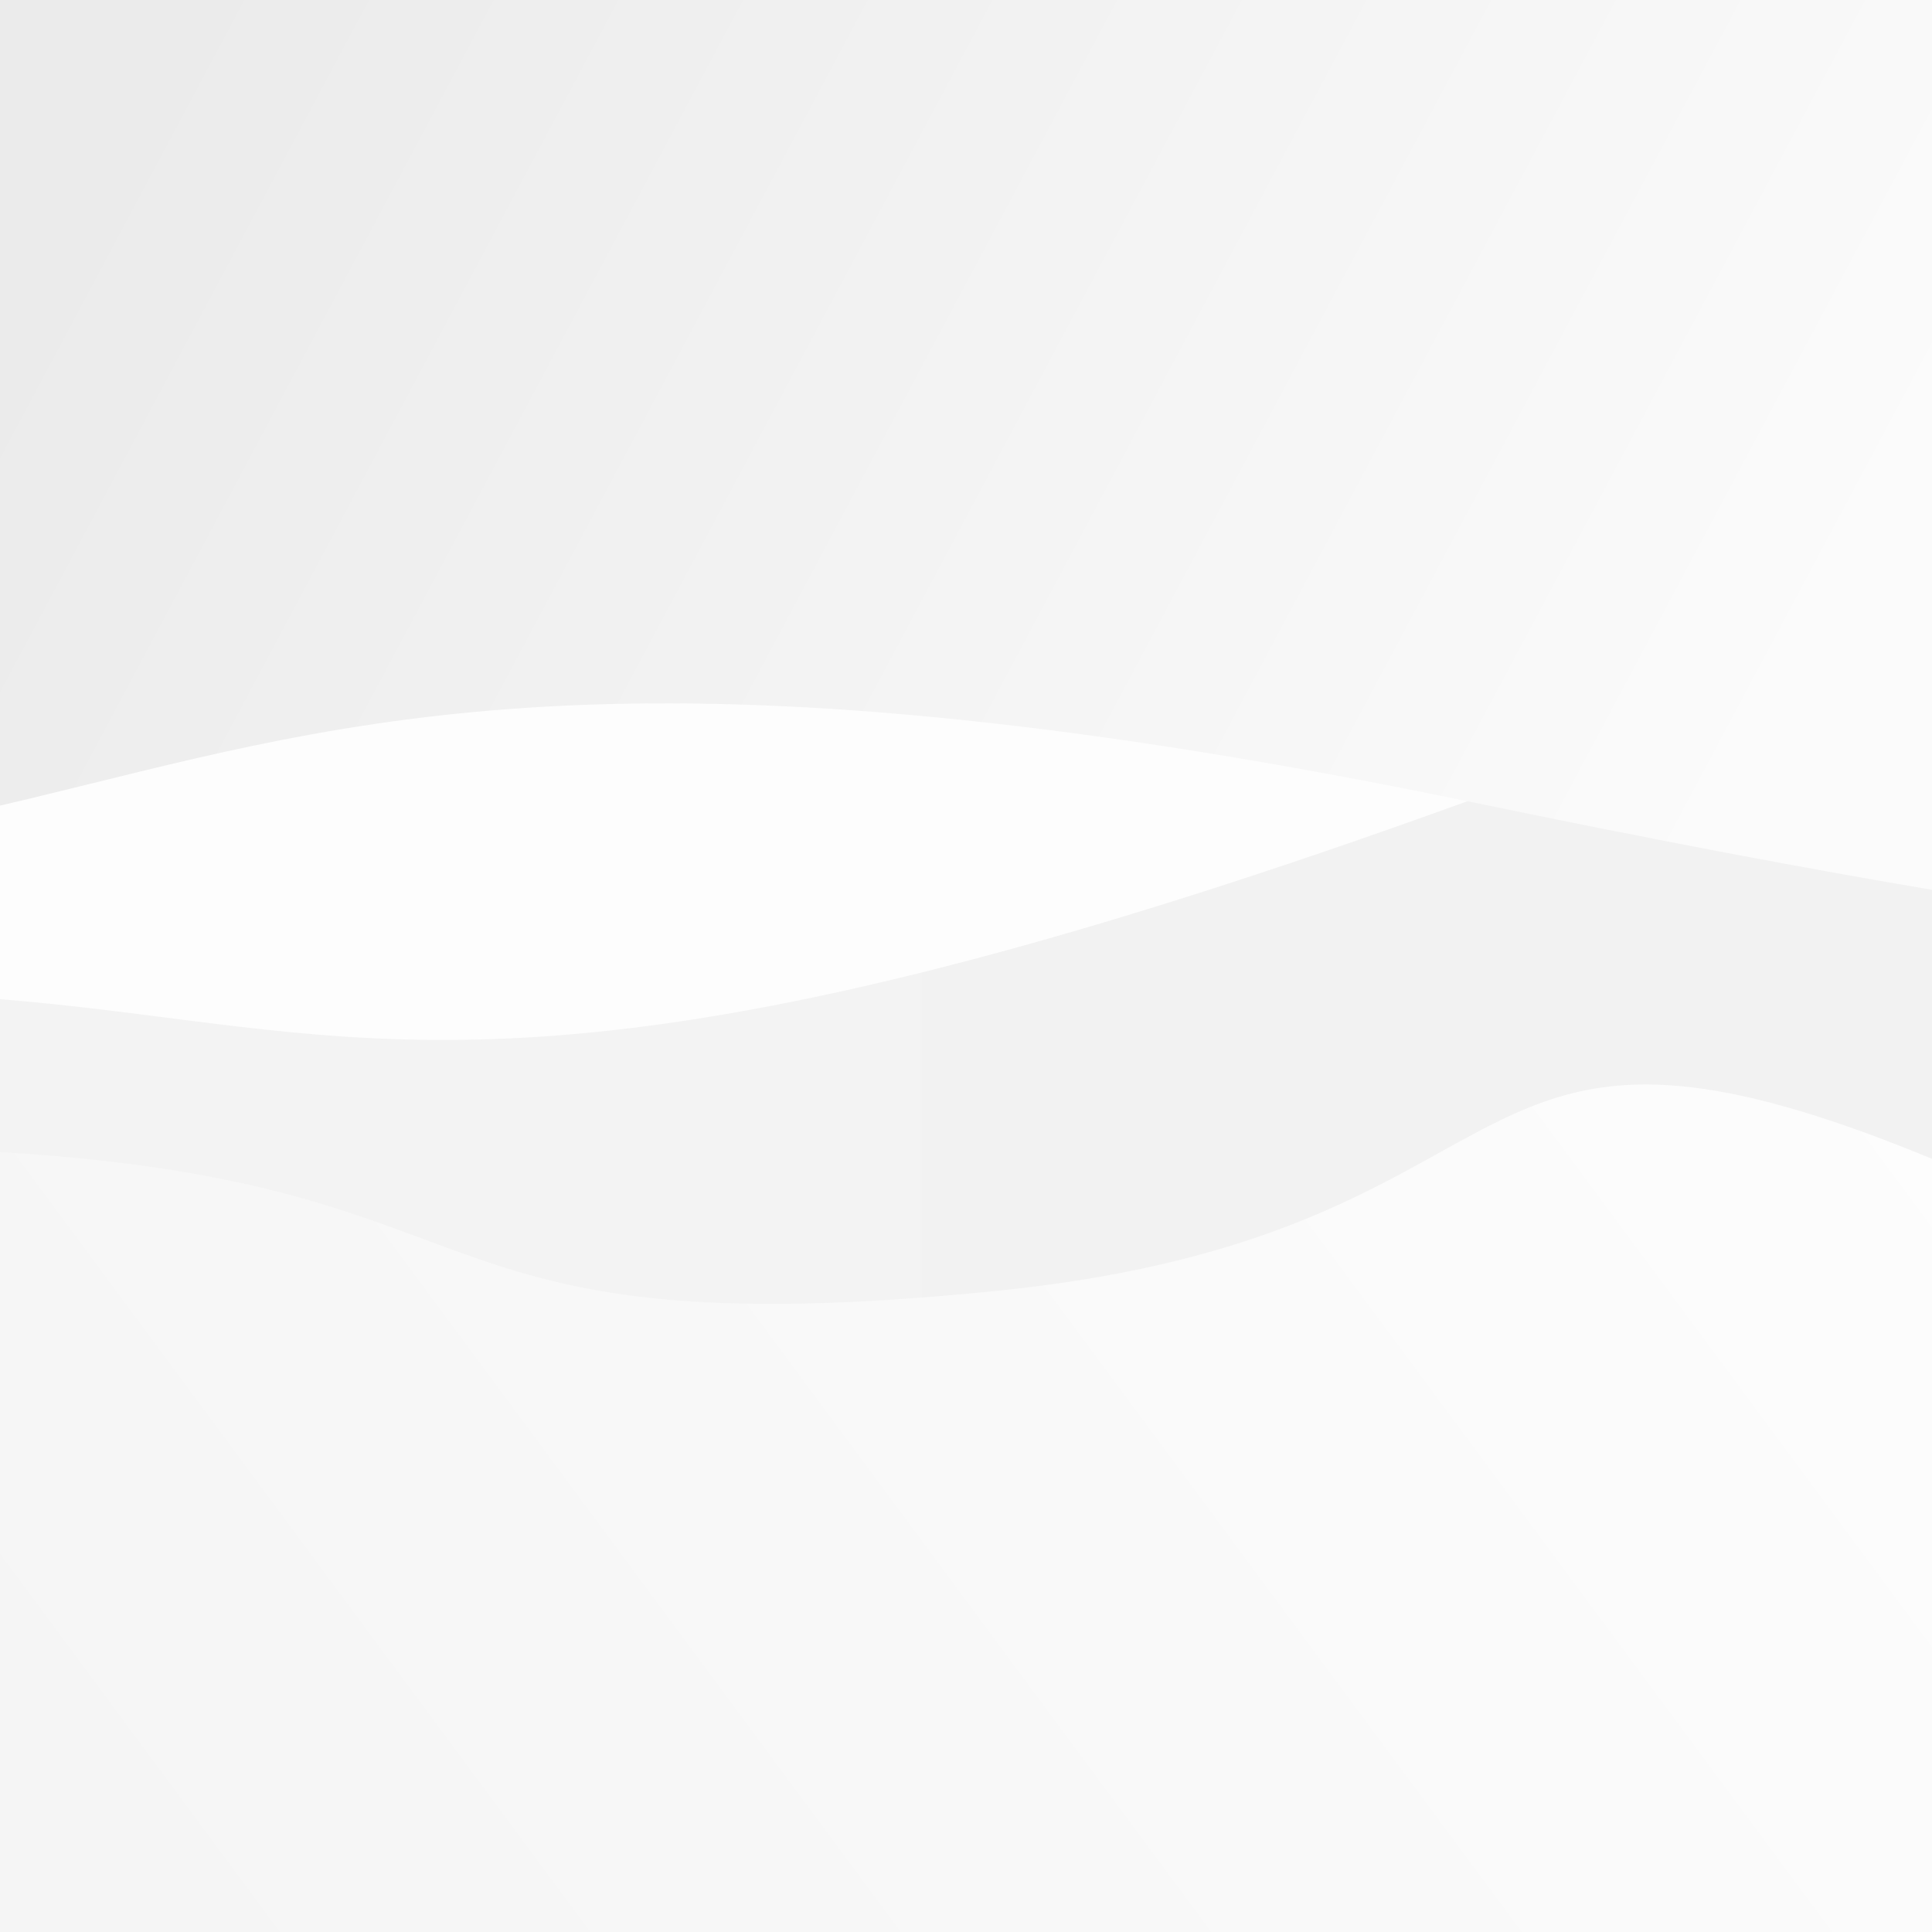
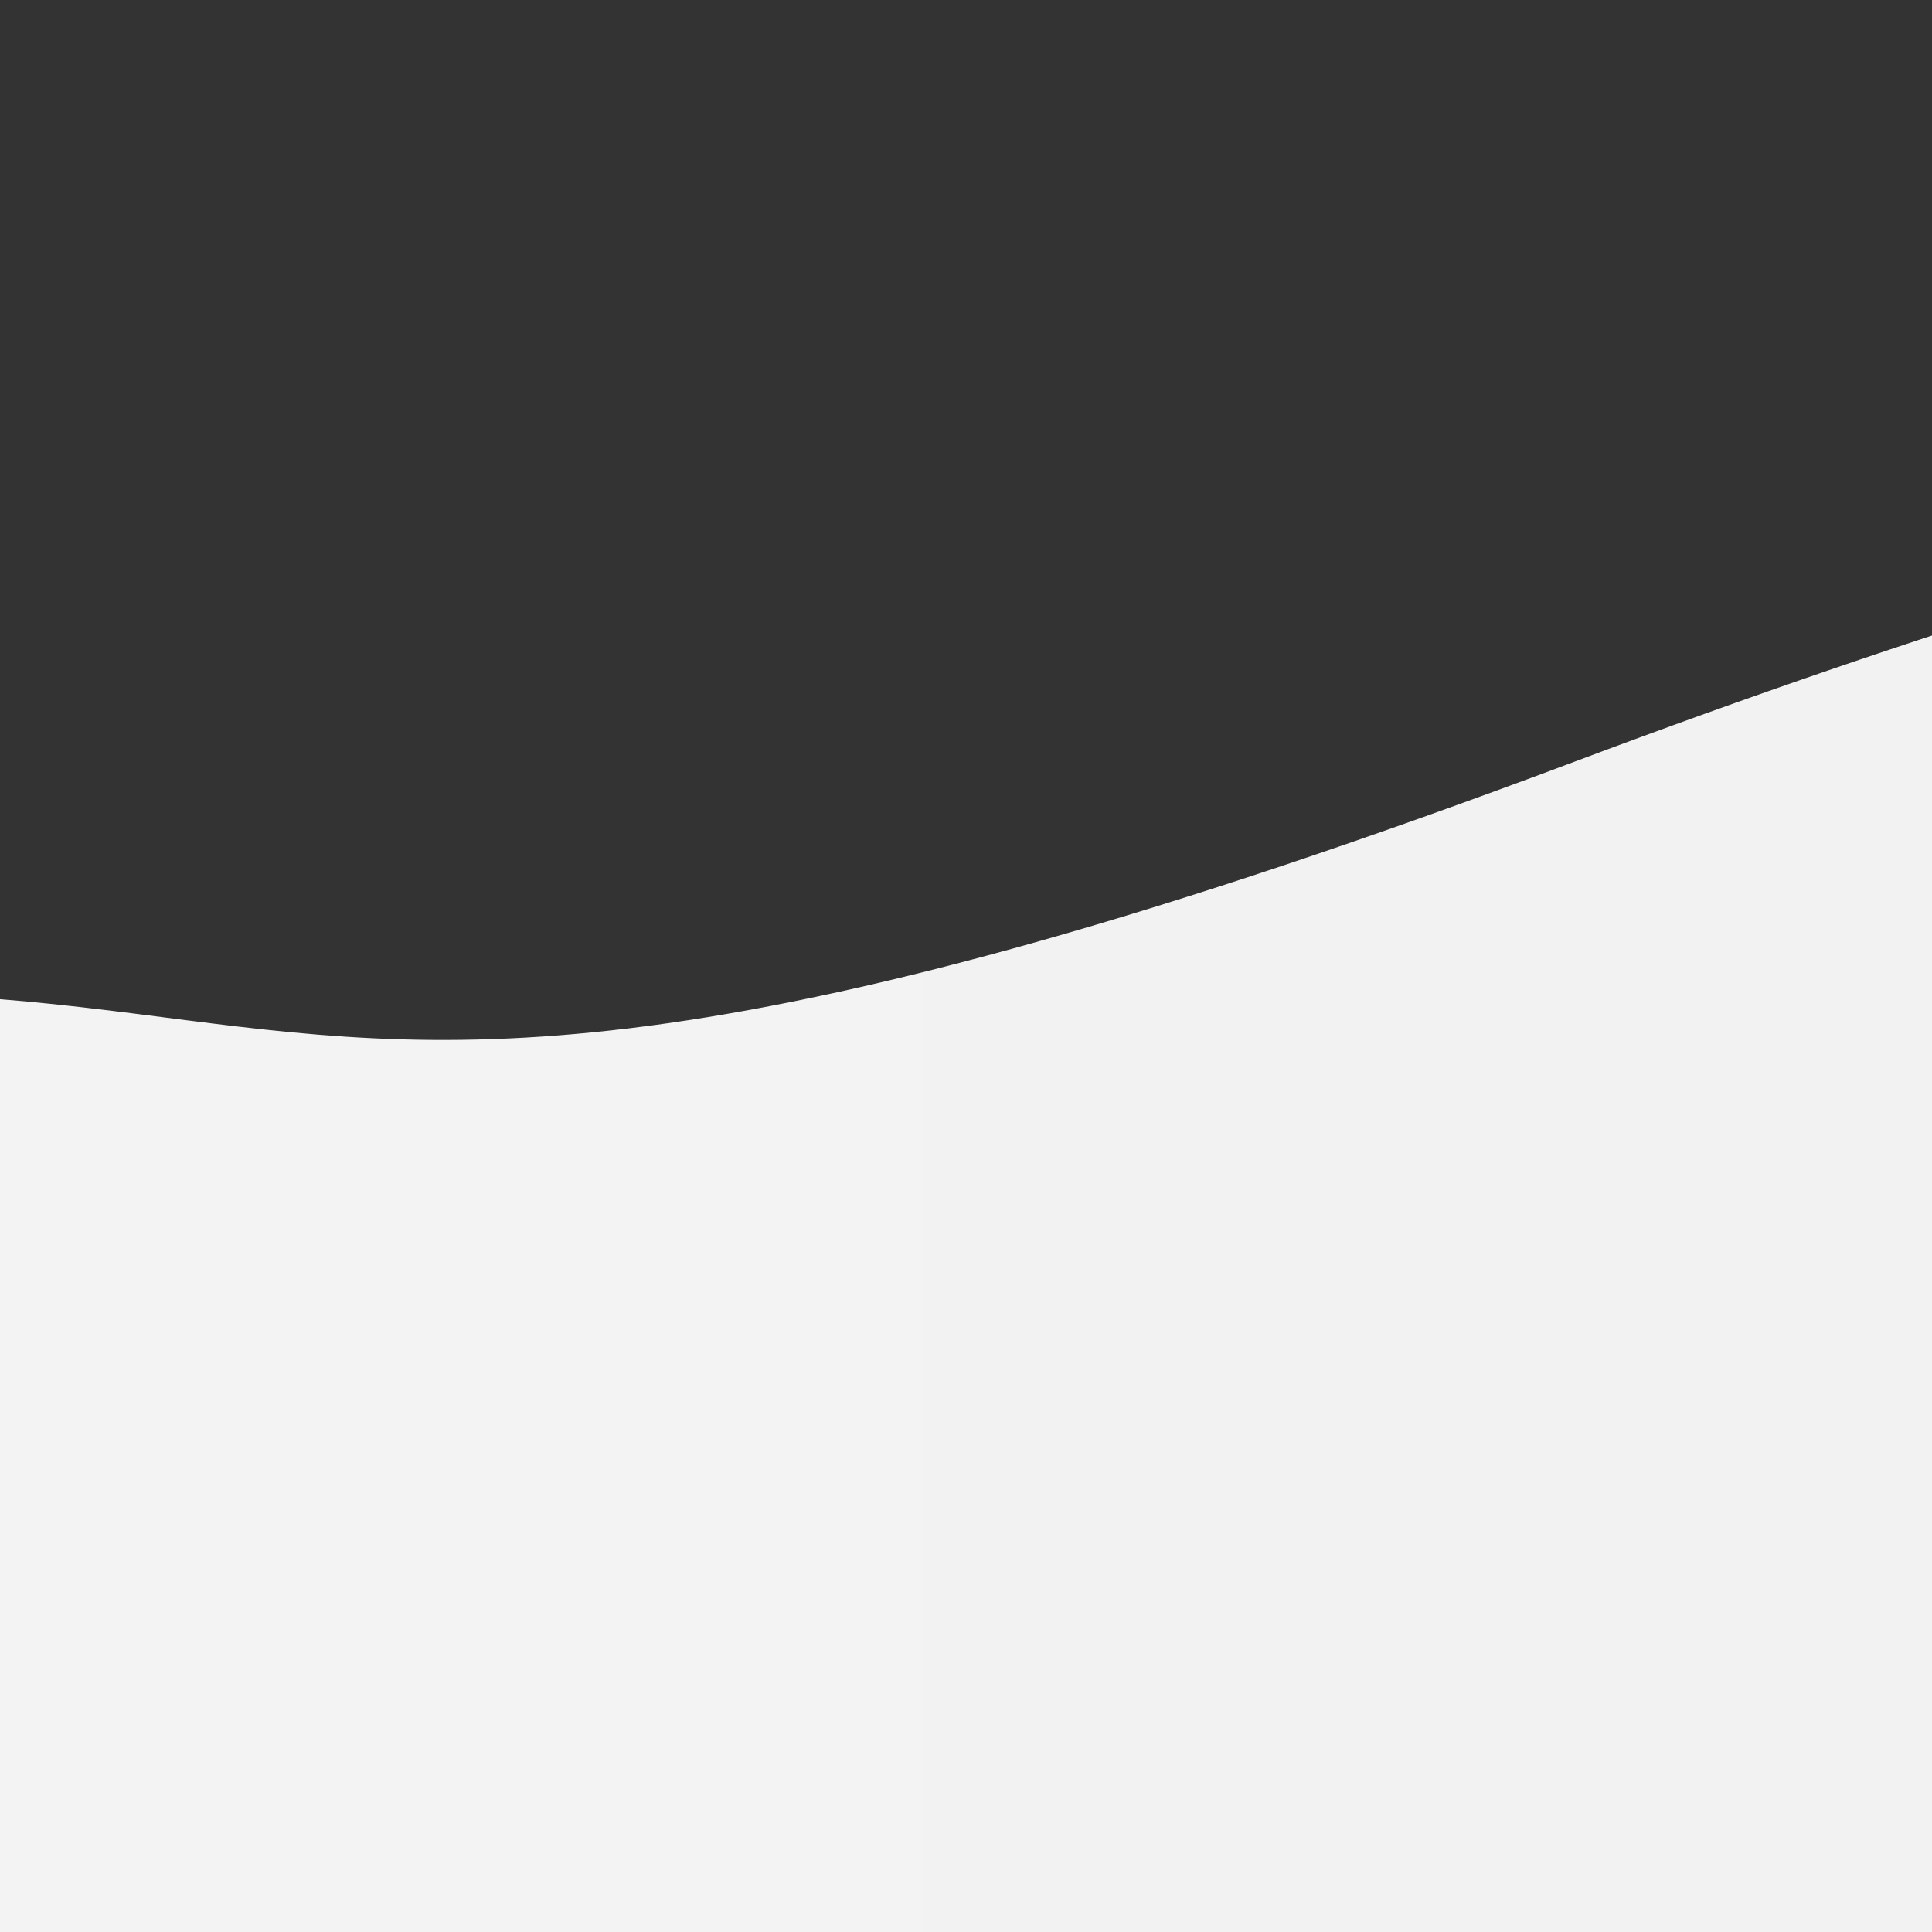
<svg xmlns="http://www.w3.org/2000/svg" xml:space="preserve" stroke-miterlimit="10" style="fill-rule:nonzero;clip-rule:evenodd;stroke-linecap:round;stroke-linejoin:round" viewBox="0 0 1920 1920">
  <rect x="0" y="0" width="1920" height="1920" fill="#333333" stroke="none" />
  <defs>
    <linearGradient id="c" x1="-123" x2="2000.75" y1="1356.45" y2="1356.45" gradientTransform="translate(-1014.17 -896.44)scale(2.056)" gradientUnits="userSpaceOnUse">
      <stop offset="0" stop-color="#f4f4f4" />
      <stop offset="1" stop-color="#f1f1f1" />
    </linearGradient>
    <linearGradient id="e" x1="524.298" x2="1480.83" y1="47.459" y2="557.356" gradientTransform="translate(-1014.2 -896.45)scale(2.056)" gradientUnits="userSpaceOnUse">
      <stop offset=".001" stop-color="#ebebeb" />
      <stop offset=".215" stop-color="#ebebeb" />
      <stop offset="1" stop-color="#fbfbfb" />
    </linearGradient>
    <linearGradient id="g" x1="1463.22" x2="105.318" y1="976.681" y2="1981.18" gradientTransform="translate(-1014.17 -896.44)scale(2.056)" gradientUnits="userSpaceOnUse">
      <stop offset="0" stop-color="#fdfdfd" />
      <stop offset="1" stop-color="#efefef" />
    </linearGradient>
  </defs>
  <clipPath id="a">
    <path d="M0 0h1920v1920H0z" />
  </clipPath>
  <g clip-path="url(#a)">
-     <path fill="#fdfdfd" d="M-1014.17-896.44h3948.34v3948.35h-3948.34z" />
    <clipPath id="b" clip-rule="nonzero">
      <path d="M-1014.17-896.44h3948.34v3948.35h-3948.34z" />
    </clipPath>
    <g clip-path="url(#b)">
      <path fill="url(#c)" d="M3100.23 384.202c-351.46 15.429-837.83 110.704-1534.55 372.407-1681.298 631.521-1054.111-93.6-2832.79 444.961v2200.26h4367.34z" />
    </g>
    <clipPath id="d" clip-rule="nonzero">
-       <path d="M-1014.17-896.44h3948.34v3948.35h-3948.34z" />
-     </clipPath>
+       </clipPath>
    <g clip-path="url(#d)">
-       <path fill="url(#e)" d="M-1267.14-1156.46V736.549C285.33 1101.39-126.466 467.911 1465.22 797.662c1440.6 298.458 1220.52 73.392 1634.99-23.456V-1156.46z" />
-     </g>
+       </g>
    <clipPath id="f" clip-rule="nonzero">
-       <path d="M-1014.17-896.44h3948.34v3948.35h-3948.34z" />
-     </clipPath>
+       </clipPath>
    <g clip-path="url(#f)">
-       <path fill="url(#g)" d="M1626.22 1077.86c-184.71 5.11-229.66 164.16-637.109 205.13-651.924 65.55-439.85-141.85-1159.697-142.86-552.553-.77-670.909 260.63-1096.524 215.67v2046.03h3484.04c280.29-47.9 575.19-101.61 883.3-161.12V1487.29c-239.31 13.02-522.68-6.54-882.15-193.63-319.92-166.52-481.04-218.87-591.86-215.8" />
-     </g>
+       </g>
  </g>
</svg>